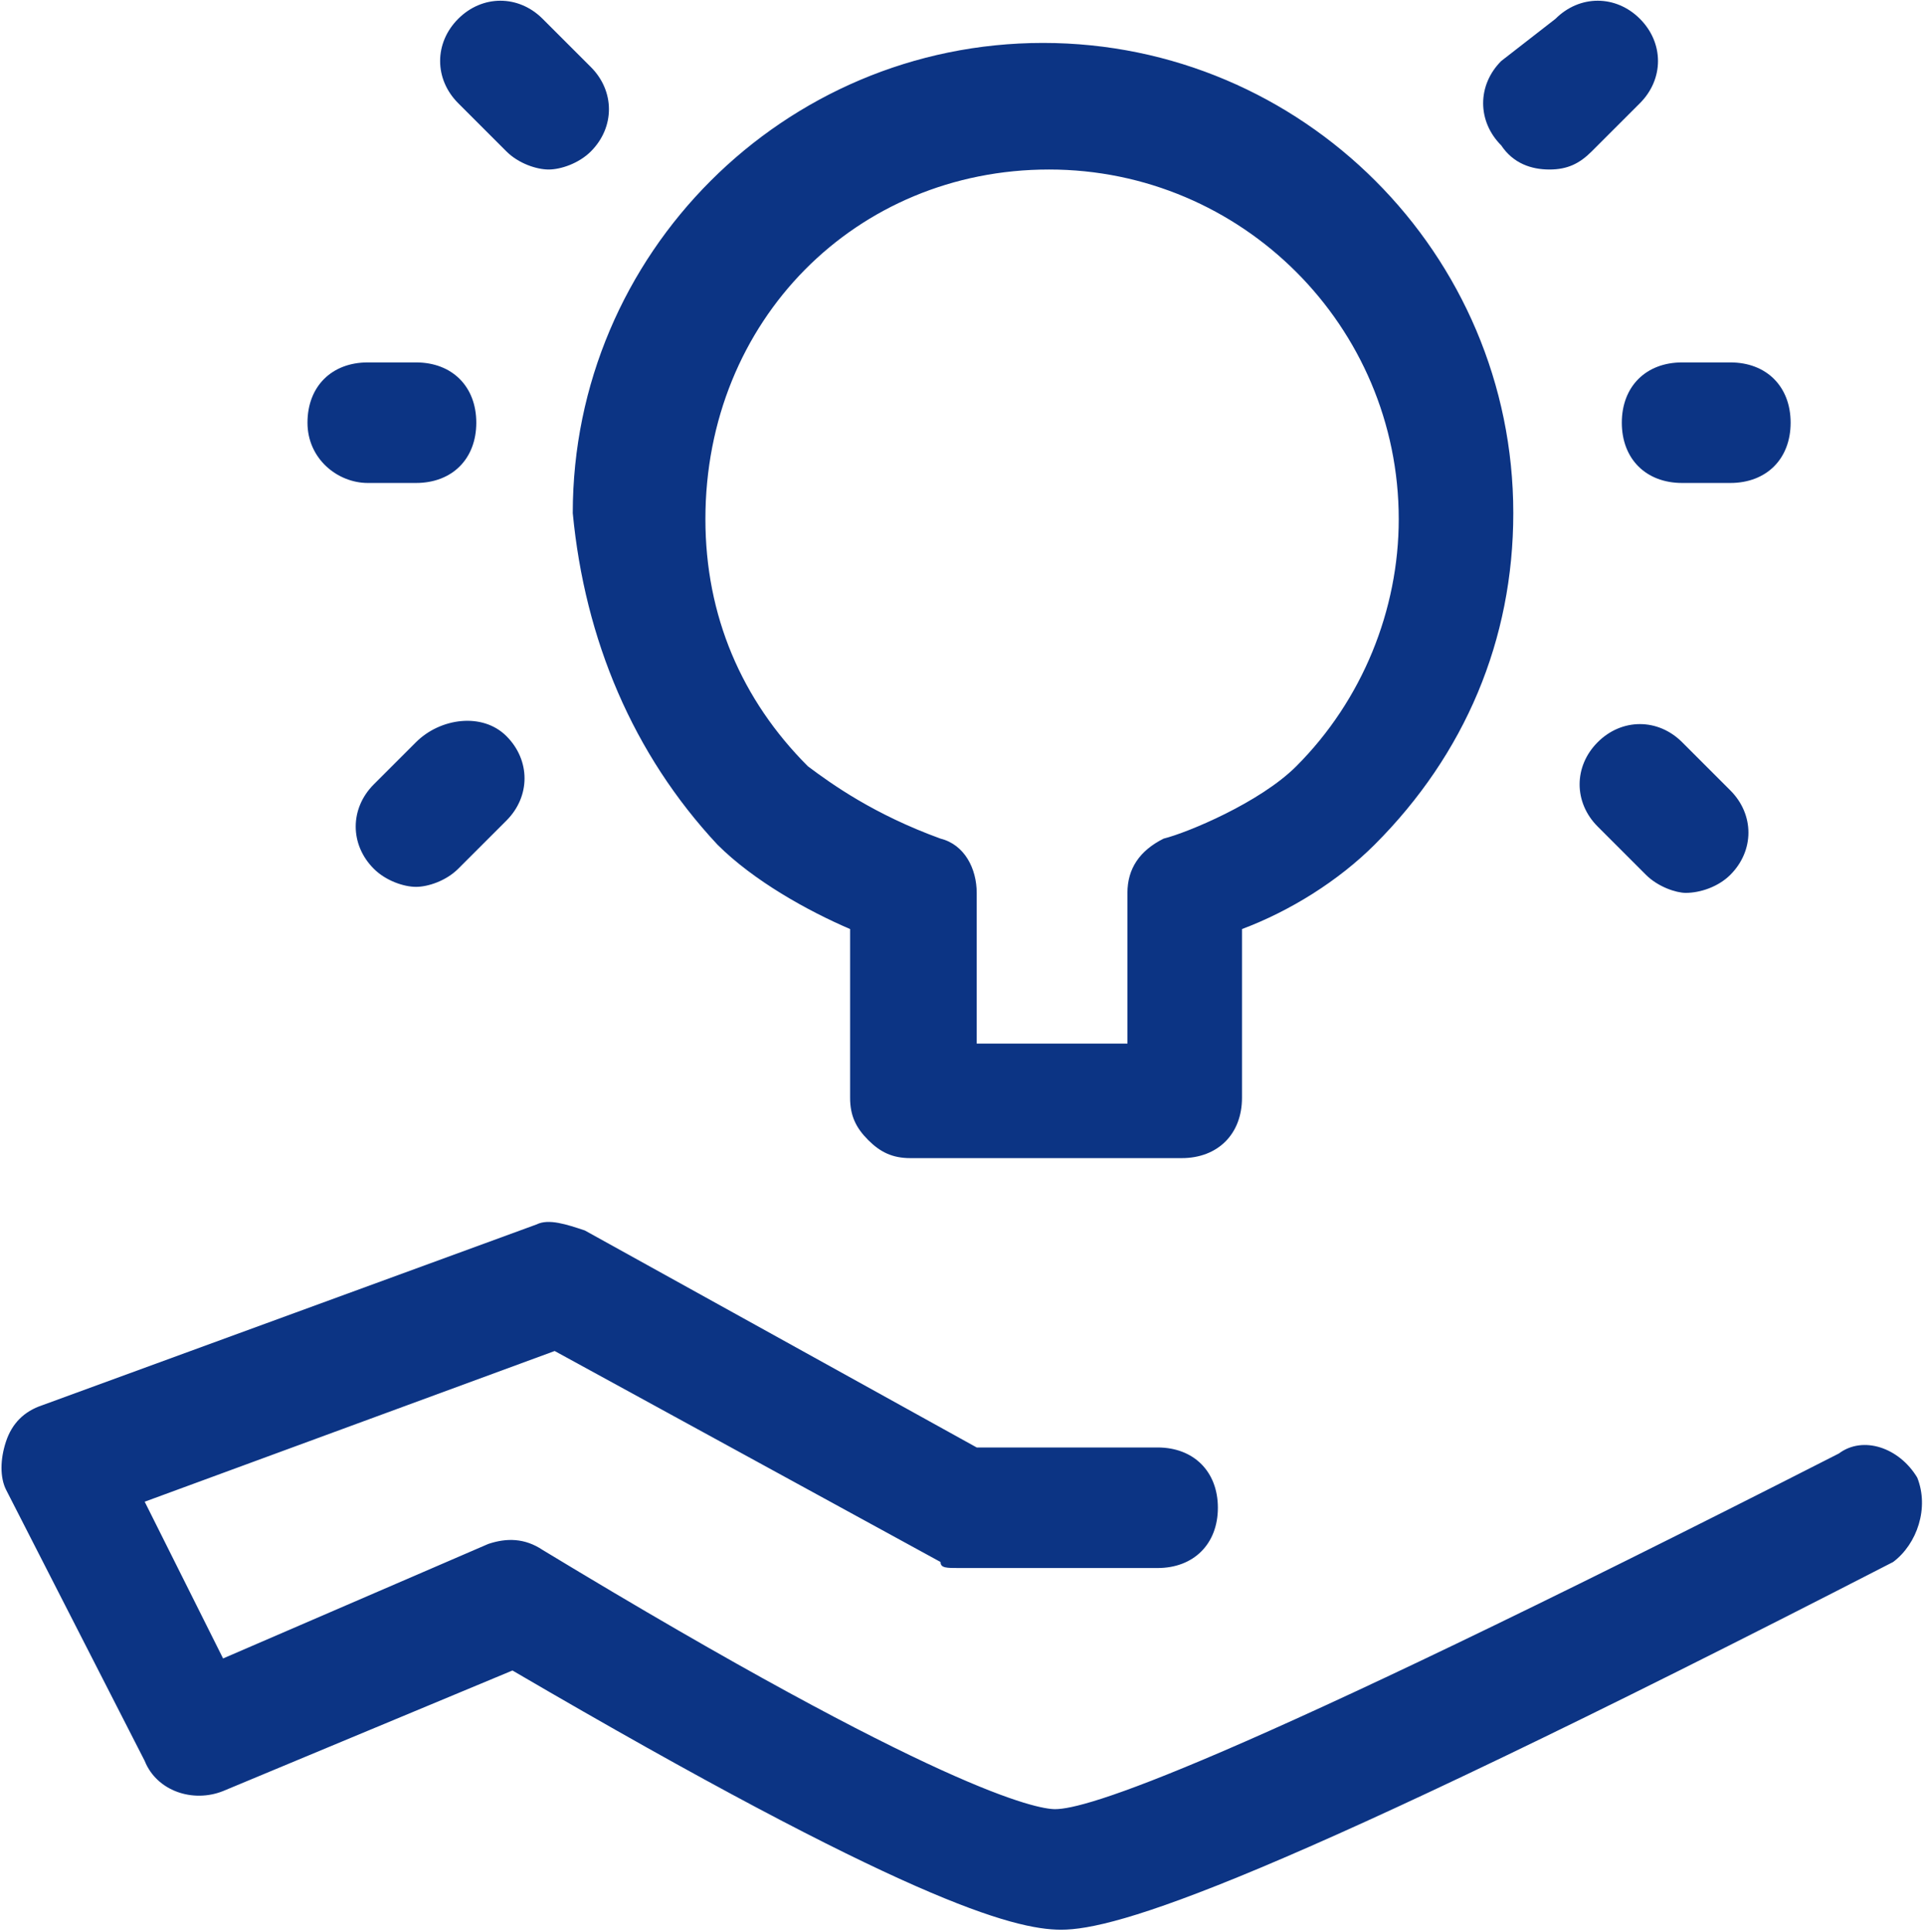
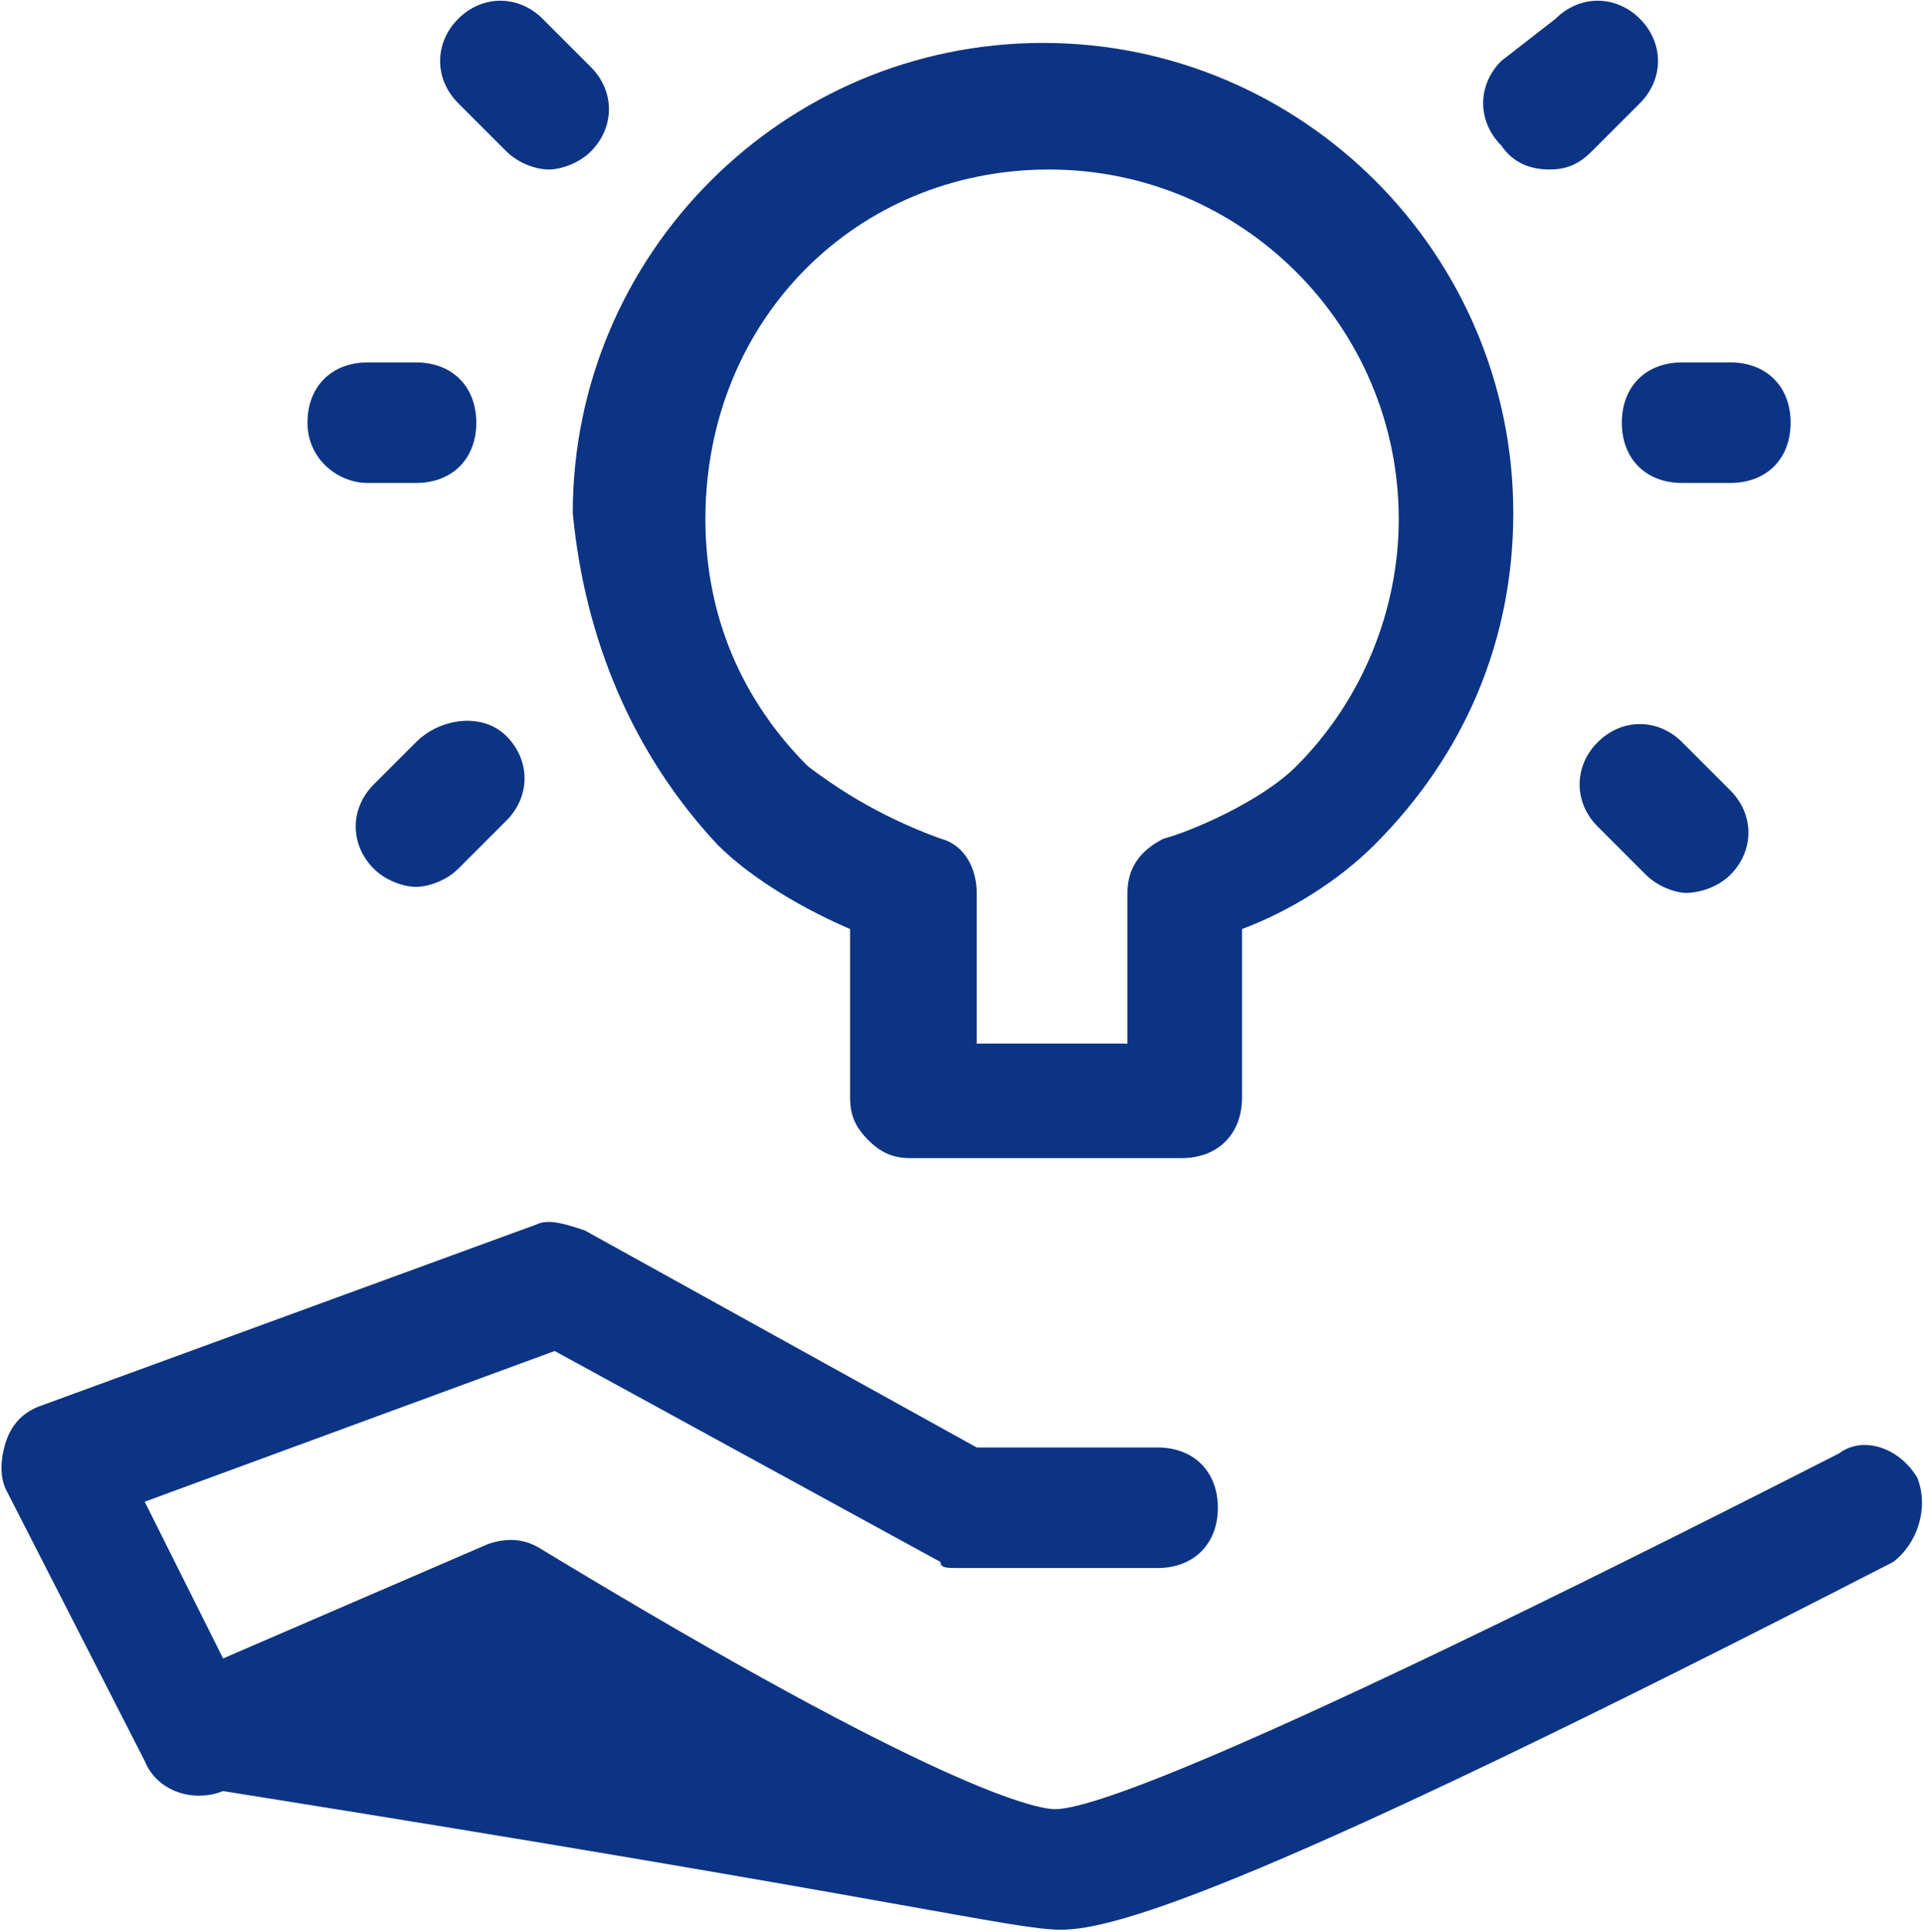
<svg xmlns="http://www.w3.org/2000/svg" width="726px" height="729px">
-   <path fill-rule="evenodd" fill="rgb(12, 52, 132)" d="M723.451,557.471 C716.624,546.099 702.975,541.550 693.877,548.375 C457.274,668.908 409.500,682.557 398.124,682.557 C391.302,682.557 354.901,675.732 204.749,584.761 C197.927,580.213 191.101,580.213 184.275,582.488 L84.174,625.699 L54.599,566.567 L209.299,509.709 L354.901,589.308 C354.901,591.585 357.173,591.585 361.727,591.585 L436.799,591.585 C450.451,591.585 459.551,582.488 459.551,568.844 C459.551,555.196 450.451,546.099 436.799,546.099 L368.549,546.099 L220.676,464.227 C213.849,461.951 207.027,459.679 202.477,461.951 L15.925,530.178 C9.102,532.455 4.549,537.002 2.276,543.827 C-0.000,550.647 -0.000,557.471 2.276,562.020 L54.599,664.360 C59.149,675.732 72.802,680.281 84.174,675.732 L193.374,630.246 C341.252,716.670 382.199,728.043 400.402,728.043 C420.876,728.043 475.476,712.122 714.352,589.308 C723.451,582.488 728.000,568.844 723.451,557.471 L723.451,557.471 ZM270.726,318.673 C284.375,332.318 304.850,343.690 320.776,350.515 L320.776,414.194 C320.776,421.014 323.049,425.562 327.598,430.110 C332.152,434.662 336.702,436.934 343.524,436.934 L445.901,436.934 C459.551,436.934 468.650,427.838 468.650,414.194 L468.650,350.515 C486.848,343.690 505.051,332.318 518.701,318.673 C552.825,284.560 571.024,241.345 571.024,193.587 C571.024,95.795 491.398,16.196 393.575,16.196 C295.751,16.196 216.126,95.795 216.126,193.587 C220.676,241.345 238.874,284.560 270.726,318.673 L270.726,318.673 ZM395.852,63.954 C468.650,63.954 527.799,123.084 527.799,195.863 C527.799,229.977 514.151,264.091 489.126,289.107 C475.476,302.753 448.175,314.125 439.075,316.397 C429.976,320.945 425.426,327.769 425.426,336.865 L425.426,393.724 L368.549,393.724 L368.549,336.865 C368.549,327.769 364.000,318.673 354.901,316.397 C329.876,307.300 313.950,295.929 304.850,289.107 C279.825,264.091 266.176,232.250 266.176,195.863 C266.176,120.813 323.049,63.954 395.852,63.954 L395.852,63.954 ZM156.976,280.012 L141.051,295.929 C131.951,305.028 131.951,318.673 141.051,327.769 C145.600,332.318 152.427,334.594 156.976,334.594 C161.526,334.594 168.348,332.318 172.902,327.769 L191.101,309.577 C200.201,300.480 200.201,286.832 191.101,277.735 C182.002,268.639 166.076,270.915 156.976,280.012 L156.976,280.012 ZM634.726,280.012 C625.623,270.915 611.975,270.915 602.875,280.012 C593.776,289.107 593.776,302.753 602.875,311.849 L621.073,330.045 C625.623,334.594 632.450,336.865 636.1,336.865 C641.549,336.865 648.376,334.594 652.926,330.045 C662.024,320.945 662.024,307.300 652.926,298.204 L634.726,280.012 ZM191.101,57.134 C195.651,61.682 202.477,63.954 207.027,63.954 C211.577,63.954 218.399,61.682 222.953,57.134 C232.052,48.033 232.052,34.389 222.953,25.292 L204.749,7.099 C195.651,-2.001 182.002,-2.001 172.902,7.099 C163.800,16.196 163.800,29.840 172.902,38.937 L191.101,57.134 ZM584.676,63.954 C591.499,63.954 596.049,61.682 600.602,57.134 L618.801,38.937 C627.900,29.840 627.900,16.196 618.801,7.099 C609.701,-2.001 596.049,-2.001 586.949,7.099 L566.474,23.016 C557.374,32.117 557.374,45.761 566.474,54.857 C571.024,61.682 577.850,63.954 584.676,63.954 L584.676,63.954 ZM611.975,159.474 C611.975,173.119 621.073,182.215 634.726,182.215 L652.926,182.215 C666.574,182.215 675.674,173.119 675.674,159.474 C675.674,145.830 666.574,136.733 652.926,136.733 L634.726,136.733 C621.073,136.733 611.975,145.830 611.975,159.474 L611.975,159.474 ZM138.774,182.215 L156.976,182.215 C170.626,182.215 179.725,173.119 179.725,159.474 C179.725,145.830 170.626,136.733 156.976,136.733 L138.774,136.733 C125.125,136.733 116.025,145.830 116.025,159.474 C116.025,173.119 127.401,182.215 138.774,182.215 L138.774,182.215 Z" />
+   <path fill-rule="evenodd" fill="rgb(12, 52, 132)" d="M723.451,557.471 C716.624,546.099 702.975,541.550 693.877,548.375 C457.274,668.908 409.500,682.557 398.124,682.557 C391.302,682.557 354.901,675.732 204.749,584.761 C197.927,580.213 191.101,580.213 184.275,582.488 L84.174,625.699 L54.599,566.567 L209.299,509.709 L354.901,589.308 C354.901,591.585 357.173,591.585 361.727,591.585 L436.799,591.585 C450.451,591.585 459.551,582.488 459.551,568.844 C459.551,555.196 450.451,546.099 436.799,546.099 L368.549,546.099 L220.676,464.227 C213.849,461.951 207.027,459.679 202.477,461.951 L15.925,530.178 C9.102,532.455 4.549,537.002 2.276,543.827 C-0.000,550.647 -0.000,557.471 2.276,562.020 L54.599,664.360 C59.149,675.732 72.802,680.281 84.174,675.732 C341.252,716.670 382.199,728.043 400.402,728.043 C420.876,728.043 475.476,712.122 714.352,589.308 C723.451,582.488 728.000,568.844 723.451,557.471 L723.451,557.471 ZM270.726,318.673 C284.375,332.318 304.850,343.690 320.776,350.515 L320.776,414.194 C320.776,421.014 323.049,425.562 327.598,430.110 C332.152,434.662 336.702,436.934 343.524,436.934 L445.901,436.934 C459.551,436.934 468.650,427.838 468.650,414.194 L468.650,350.515 C486.848,343.690 505.051,332.318 518.701,318.673 C552.825,284.560 571.024,241.345 571.024,193.587 C571.024,95.795 491.398,16.196 393.575,16.196 C295.751,16.196 216.126,95.795 216.126,193.587 C220.676,241.345 238.874,284.560 270.726,318.673 L270.726,318.673 ZM395.852,63.954 C468.650,63.954 527.799,123.084 527.799,195.863 C527.799,229.977 514.151,264.091 489.126,289.107 C475.476,302.753 448.175,314.125 439.075,316.397 C429.976,320.945 425.426,327.769 425.426,336.865 L425.426,393.724 L368.549,393.724 L368.549,336.865 C368.549,327.769 364.000,318.673 354.901,316.397 C329.876,307.300 313.950,295.929 304.850,289.107 C279.825,264.091 266.176,232.250 266.176,195.863 C266.176,120.813 323.049,63.954 395.852,63.954 L395.852,63.954 ZM156.976,280.012 L141.051,295.929 C131.951,305.028 131.951,318.673 141.051,327.769 C145.600,332.318 152.427,334.594 156.976,334.594 C161.526,334.594 168.348,332.318 172.902,327.769 L191.101,309.577 C200.201,300.480 200.201,286.832 191.101,277.735 C182.002,268.639 166.076,270.915 156.976,280.012 L156.976,280.012 ZM634.726,280.012 C625.623,270.915 611.975,270.915 602.875,280.012 C593.776,289.107 593.776,302.753 602.875,311.849 L621.073,330.045 C625.623,334.594 632.450,336.865 636.1,336.865 C641.549,336.865 648.376,334.594 652.926,330.045 C662.024,320.945 662.024,307.300 652.926,298.204 L634.726,280.012 ZM191.101,57.134 C195.651,61.682 202.477,63.954 207.027,63.954 C211.577,63.954 218.399,61.682 222.953,57.134 C232.052,48.033 232.052,34.389 222.953,25.292 L204.749,7.099 C195.651,-2.001 182.002,-2.001 172.902,7.099 C163.800,16.196 163.800,29.840 172.902,38.937 L191.101,57.134 ZM584.676,63.954 C591.499,63.954 596.049,61.682 600.602,57.134 L618.801,38.937 C627.900,29.840 627.900,16.196 618.801,7.099 C609.701,-2.001 596.049,-2.001 586.949,7.099 L566.474,23.016 C557.374,32.117 557.374,45.761 566.474,54.857 C571.024,61.682 577.850,63.954 584.676,63.954 L584.676,63.954 ZM611.975,159.474 C611.975,173.119 621.073,182.215 634.726,182.215 L652.926,182.215 C666.574,182.215 675.674,173.119 675.674,159.474 C675.674,145.830 666.574,136.733 652.926,136.733 L634.726,136.733 C621.073,136.733 611.975,145.830 611.975,159.474 L611.975,159.474 ZM138.774,182.215 L156.976,182.215 C170.626,182.215 179.725,173.119 179.725,159.474 C179.725,145.830 170.626,136.733 156.976,136.733 L138.774,136.733 C125.125,136.733 116.025,145.830 116.025,159.474 C116.025,173.119 127.401,182.215 138.774,182.215 L138.774,182.215 Z" />
</svg>